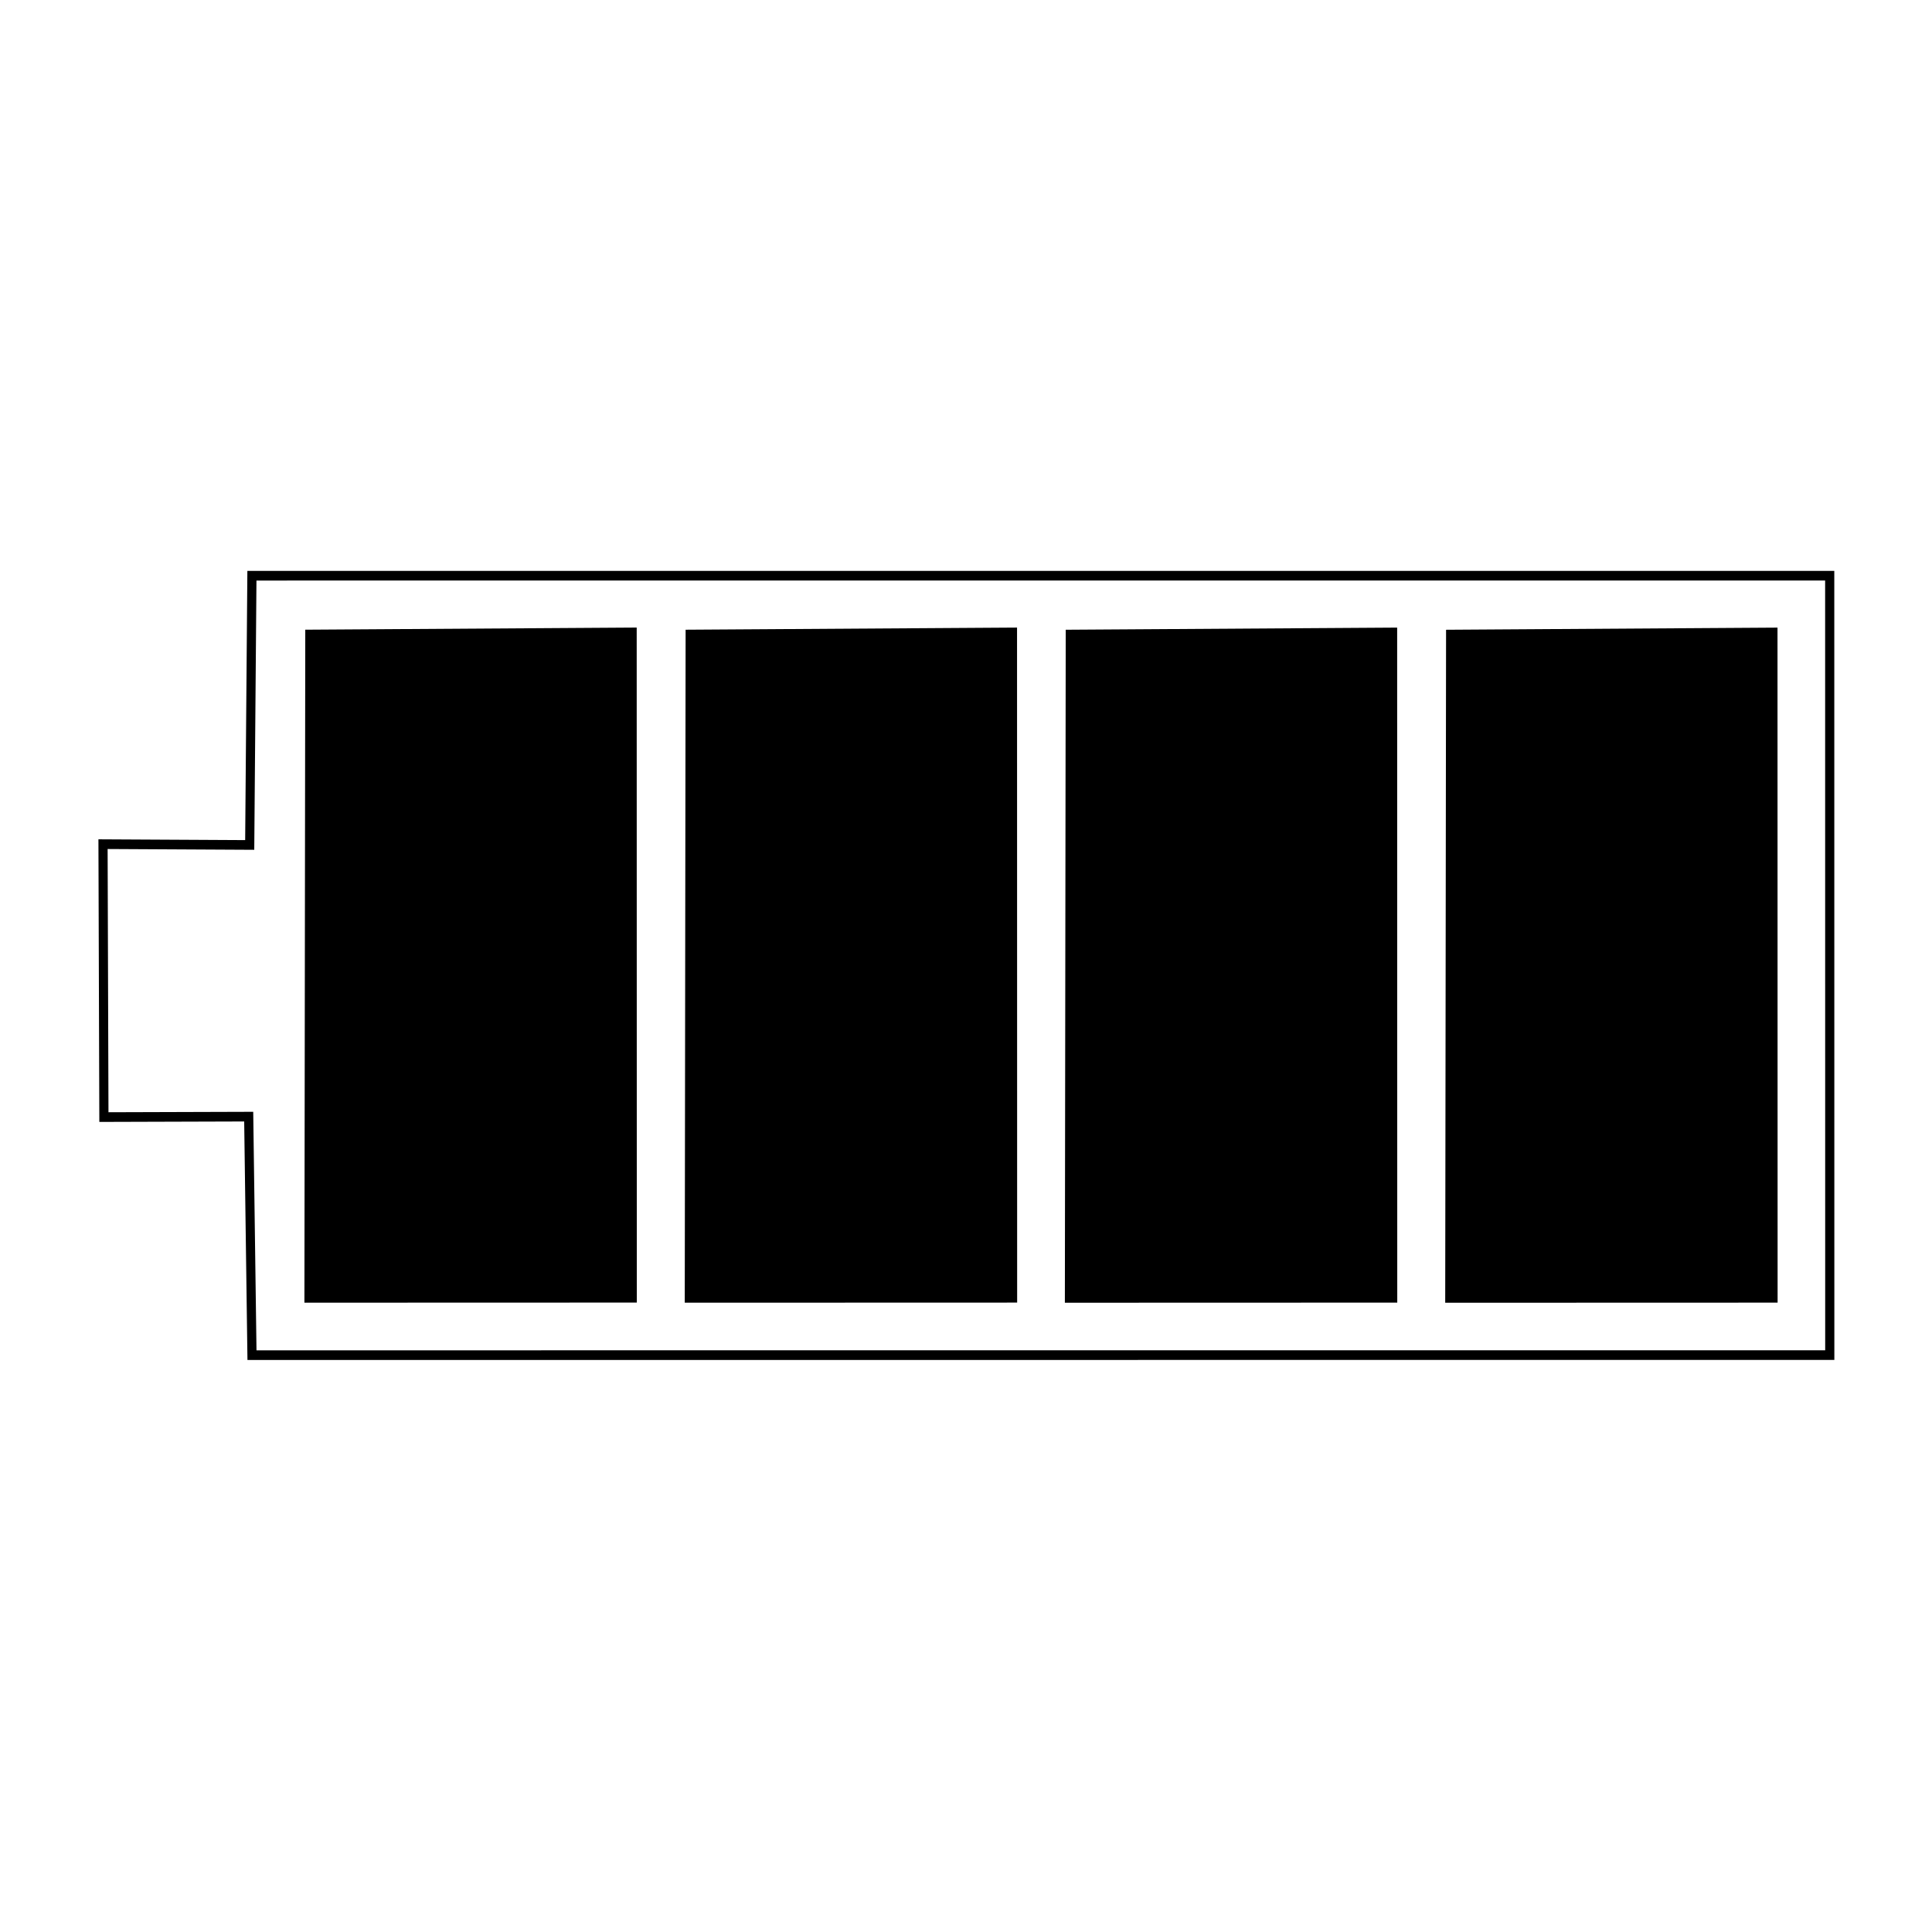
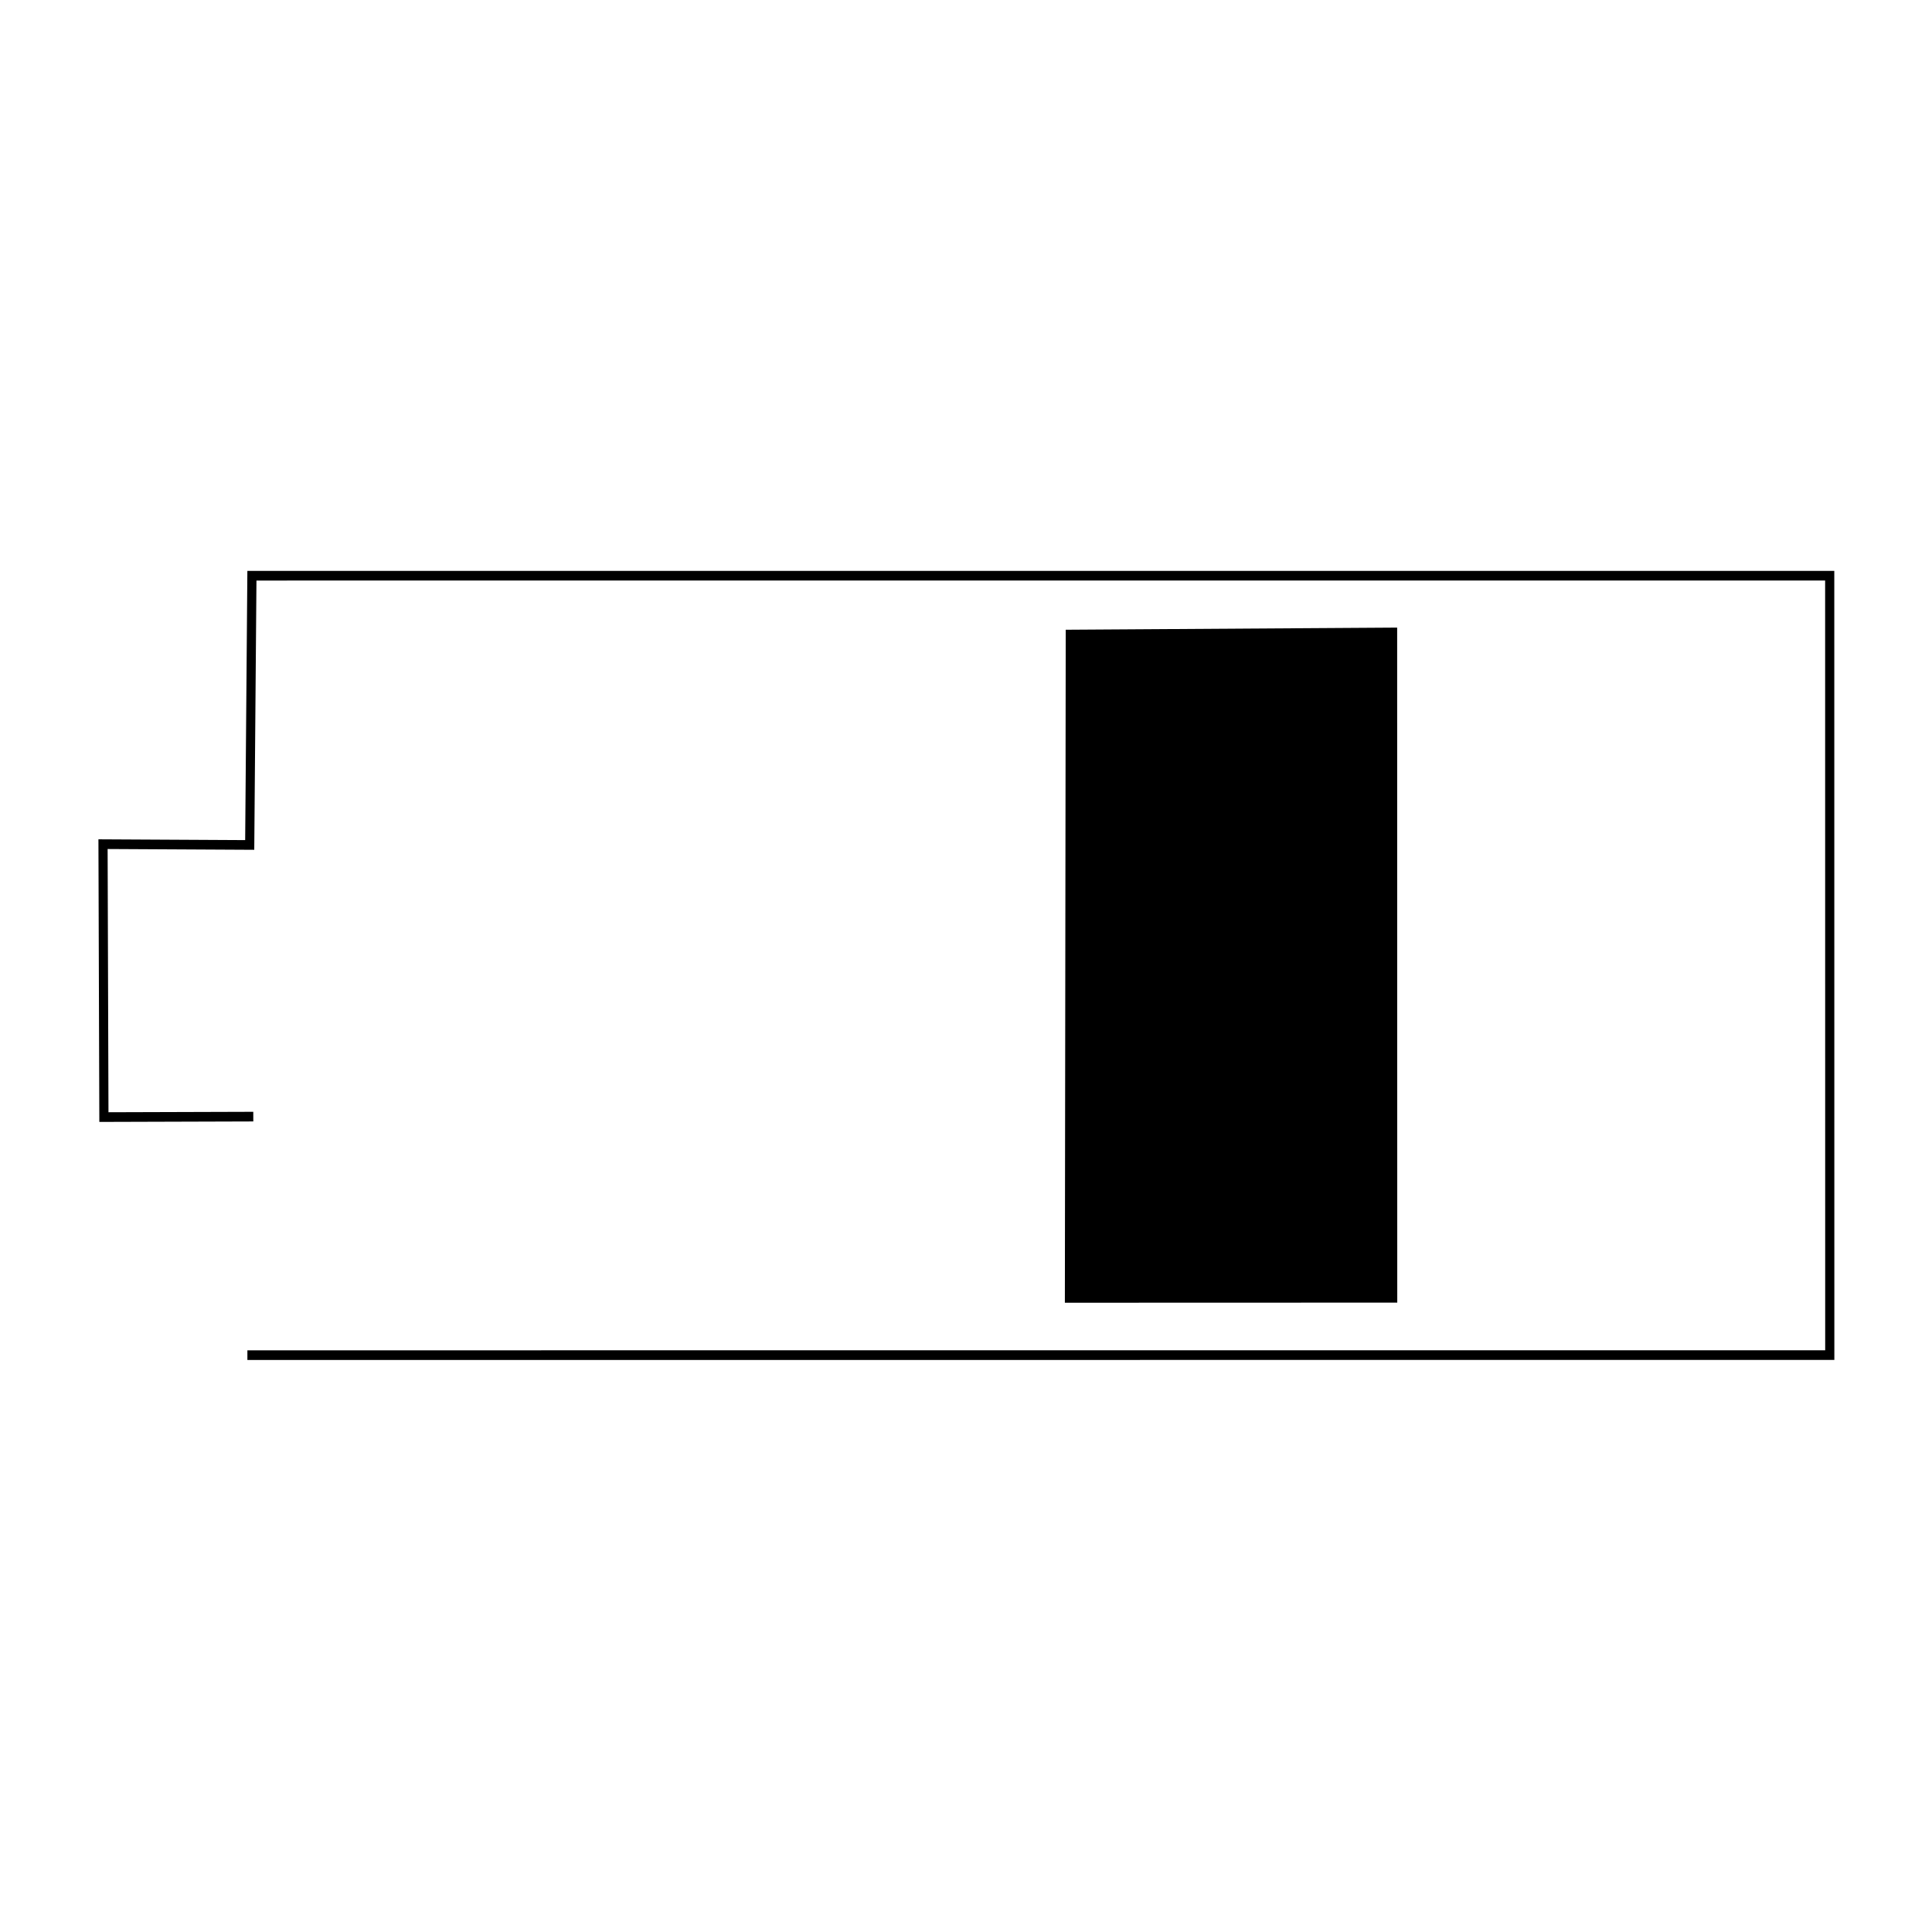
<svg xmlns="http://www.w3.org/2000/svg" width="800px" height="800px" version="1.1" viewBox="144 144 512 512">
  <g stroke="#000000" stroke-linecap="square" stroke-width=".039">
-     <path transform="matrix(62.294 -.402 -.381 -65.57 -342.19 18886)" d="m10.591 280.29c2.264-0.014 4.448-0.027 6.712-0.041l0.019 3.15-6.712 0.041-0.016-1.088-0.624 0.007-0.003-1.103 0.616-0.002z" fill="none" />
-     <path transform="matrix(62.294 -.402 -.381 -65.57 -342.19 18886)" d="m15.688 280.49 1.375-0.008 0.016 2.689-1.371-2e-6z" fill-rule="evenodd" />
+     <path transform="matrix(62.294 -.402 -.381 -65.57 -342.19 18886)" d="m10.591 280.29c2.264-0.014 4.448-0.027 6.712-0.041l0.019 3.15-6.712 0.041-0.016-1.088-0.624 0.007-0.003-1.103 0.616-0.002" fill="none" />
    <path transform="matrix(62.294 -.402 -.381 -65.57 -342.19 18886)" d="m14.07 280.5 1.375-0.008 0.016 2.689-1.371-2e-6z" fill-rule="evenodd" />
-     <path transform="matrix(62.294 -.402 -.381 -65.57 -342.19 18886)" d="m10.835 280.52 1.375-0.008 0.016 2.689-1.371-2e-6z" fill-rule="evenodd" />
-     <path transform="matrix(62.294 -.402 -.381 -65.57 -342.19 18886)" d="m12.453 280.51 1.375-0.008 0.016 2.689-1.371-2e-6z" fill-rule="evenodd" />
  </g>
</svg>